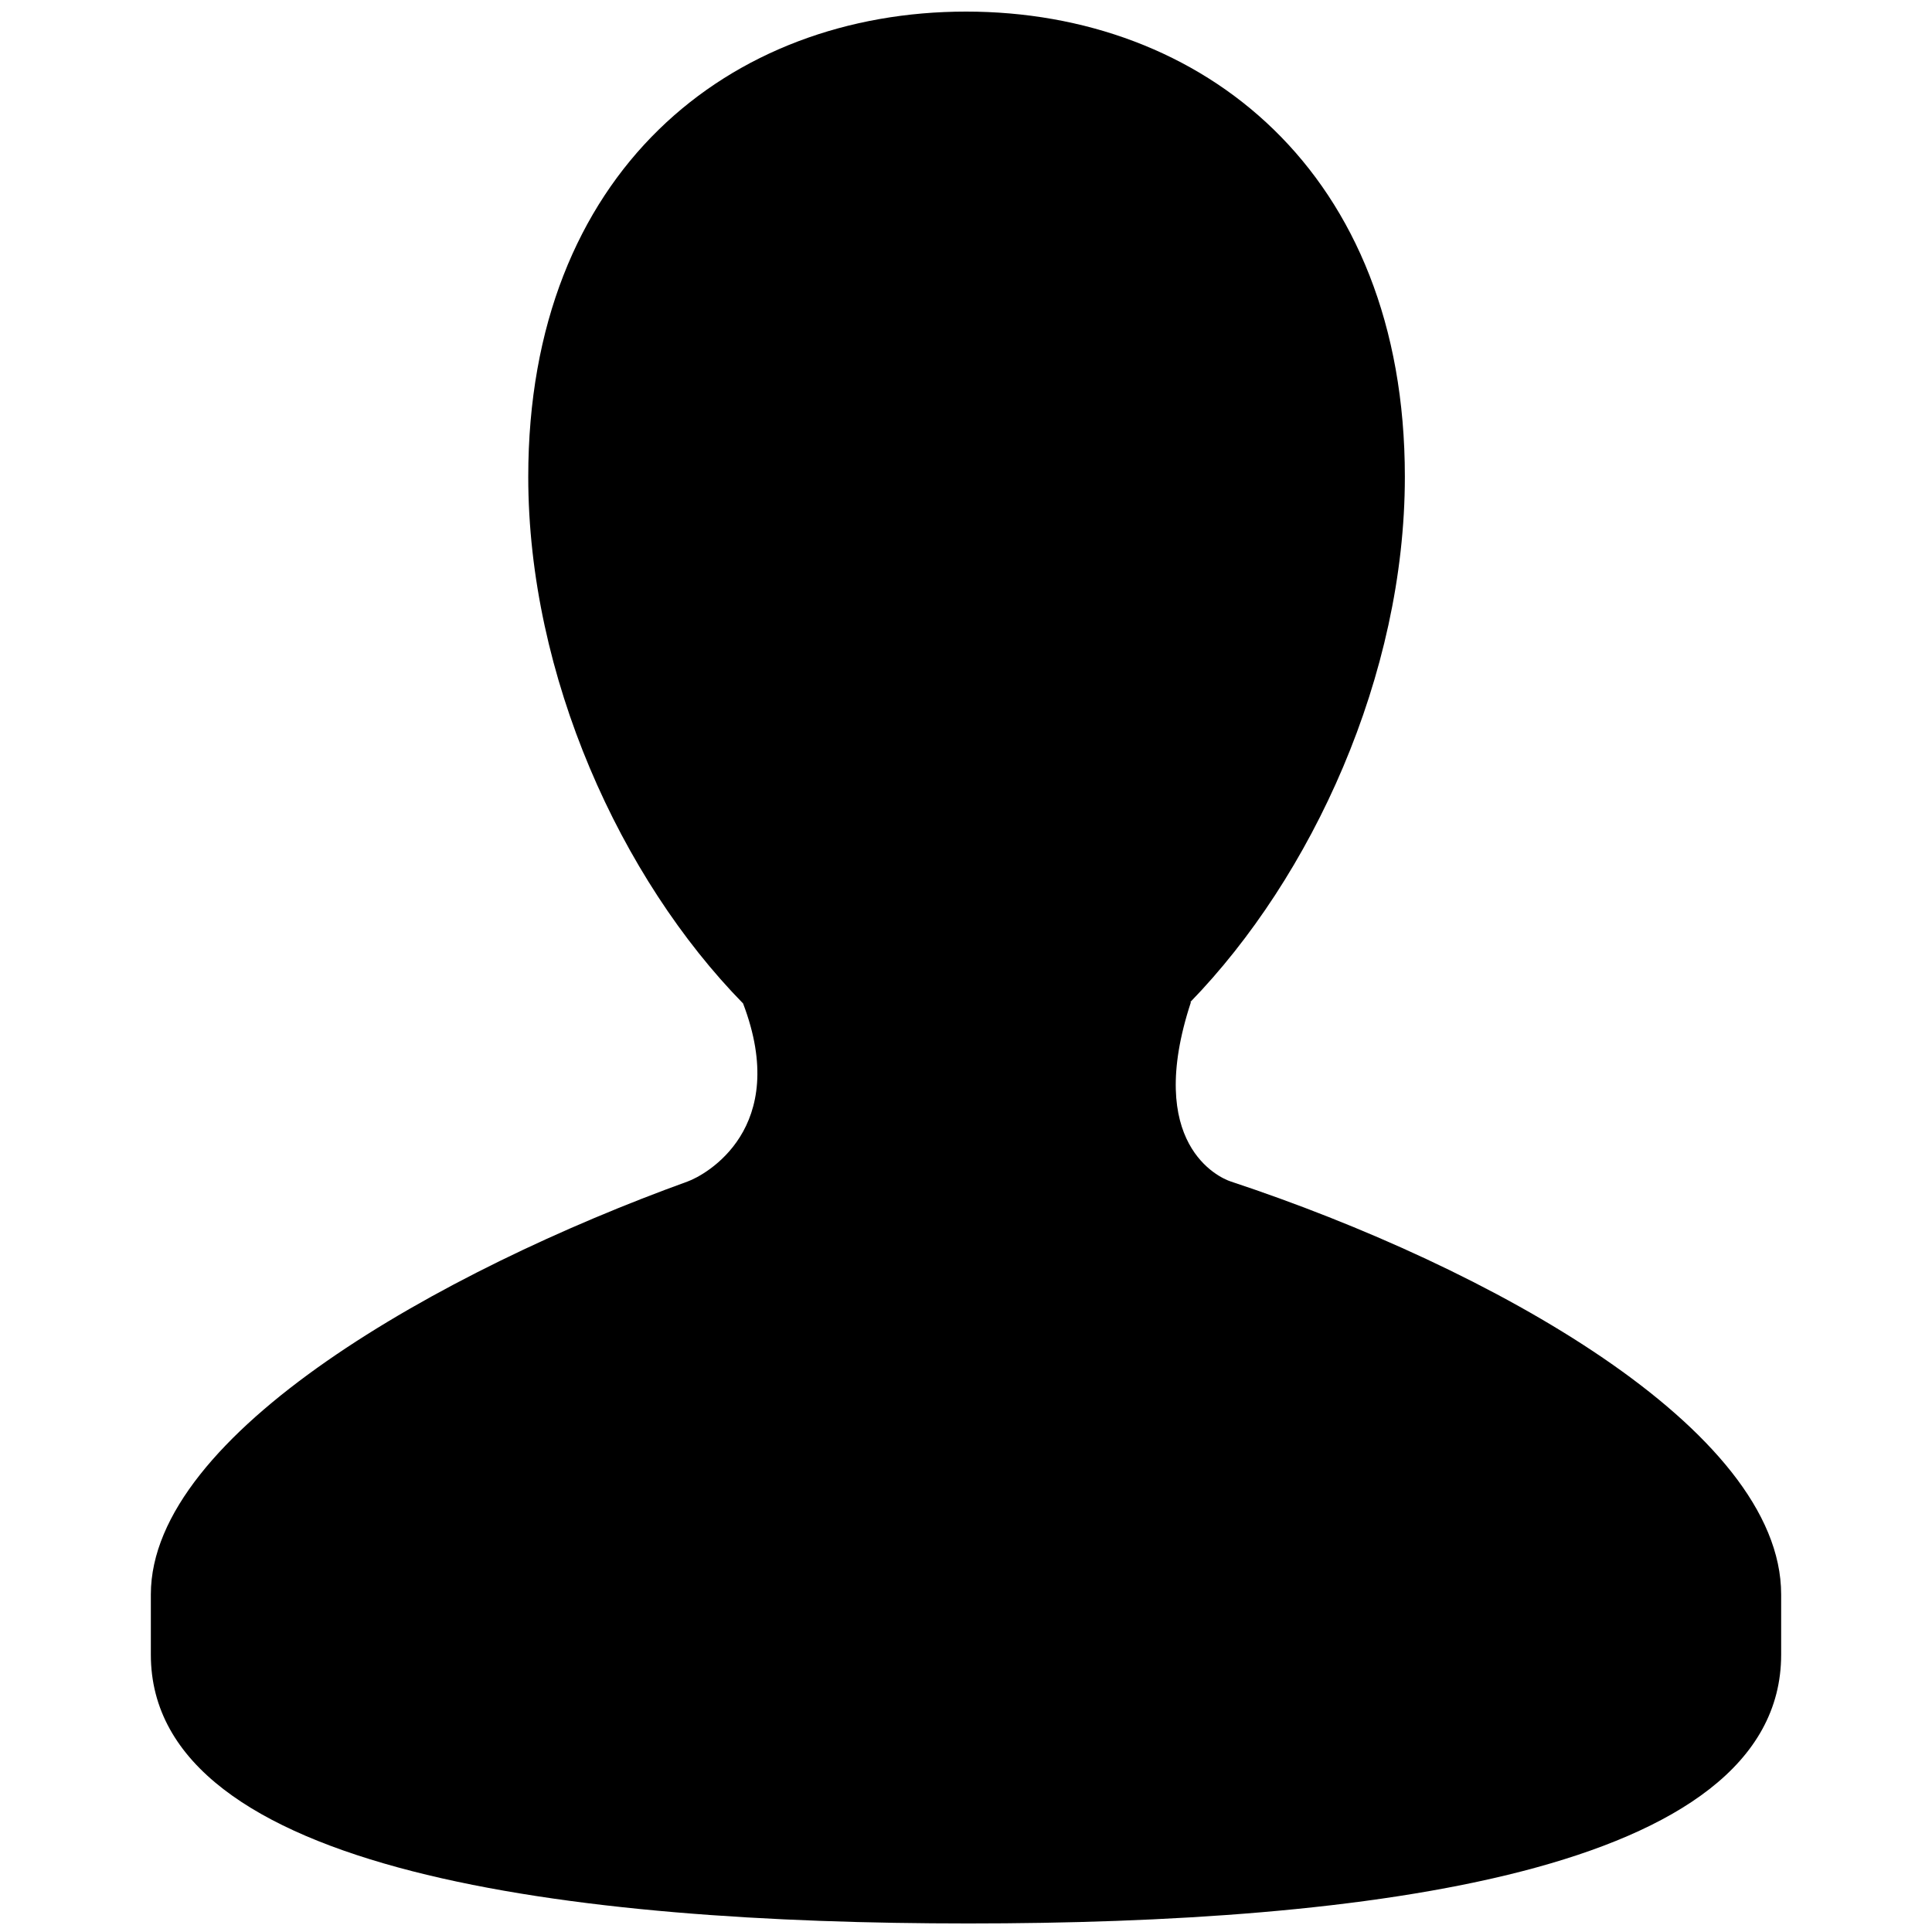
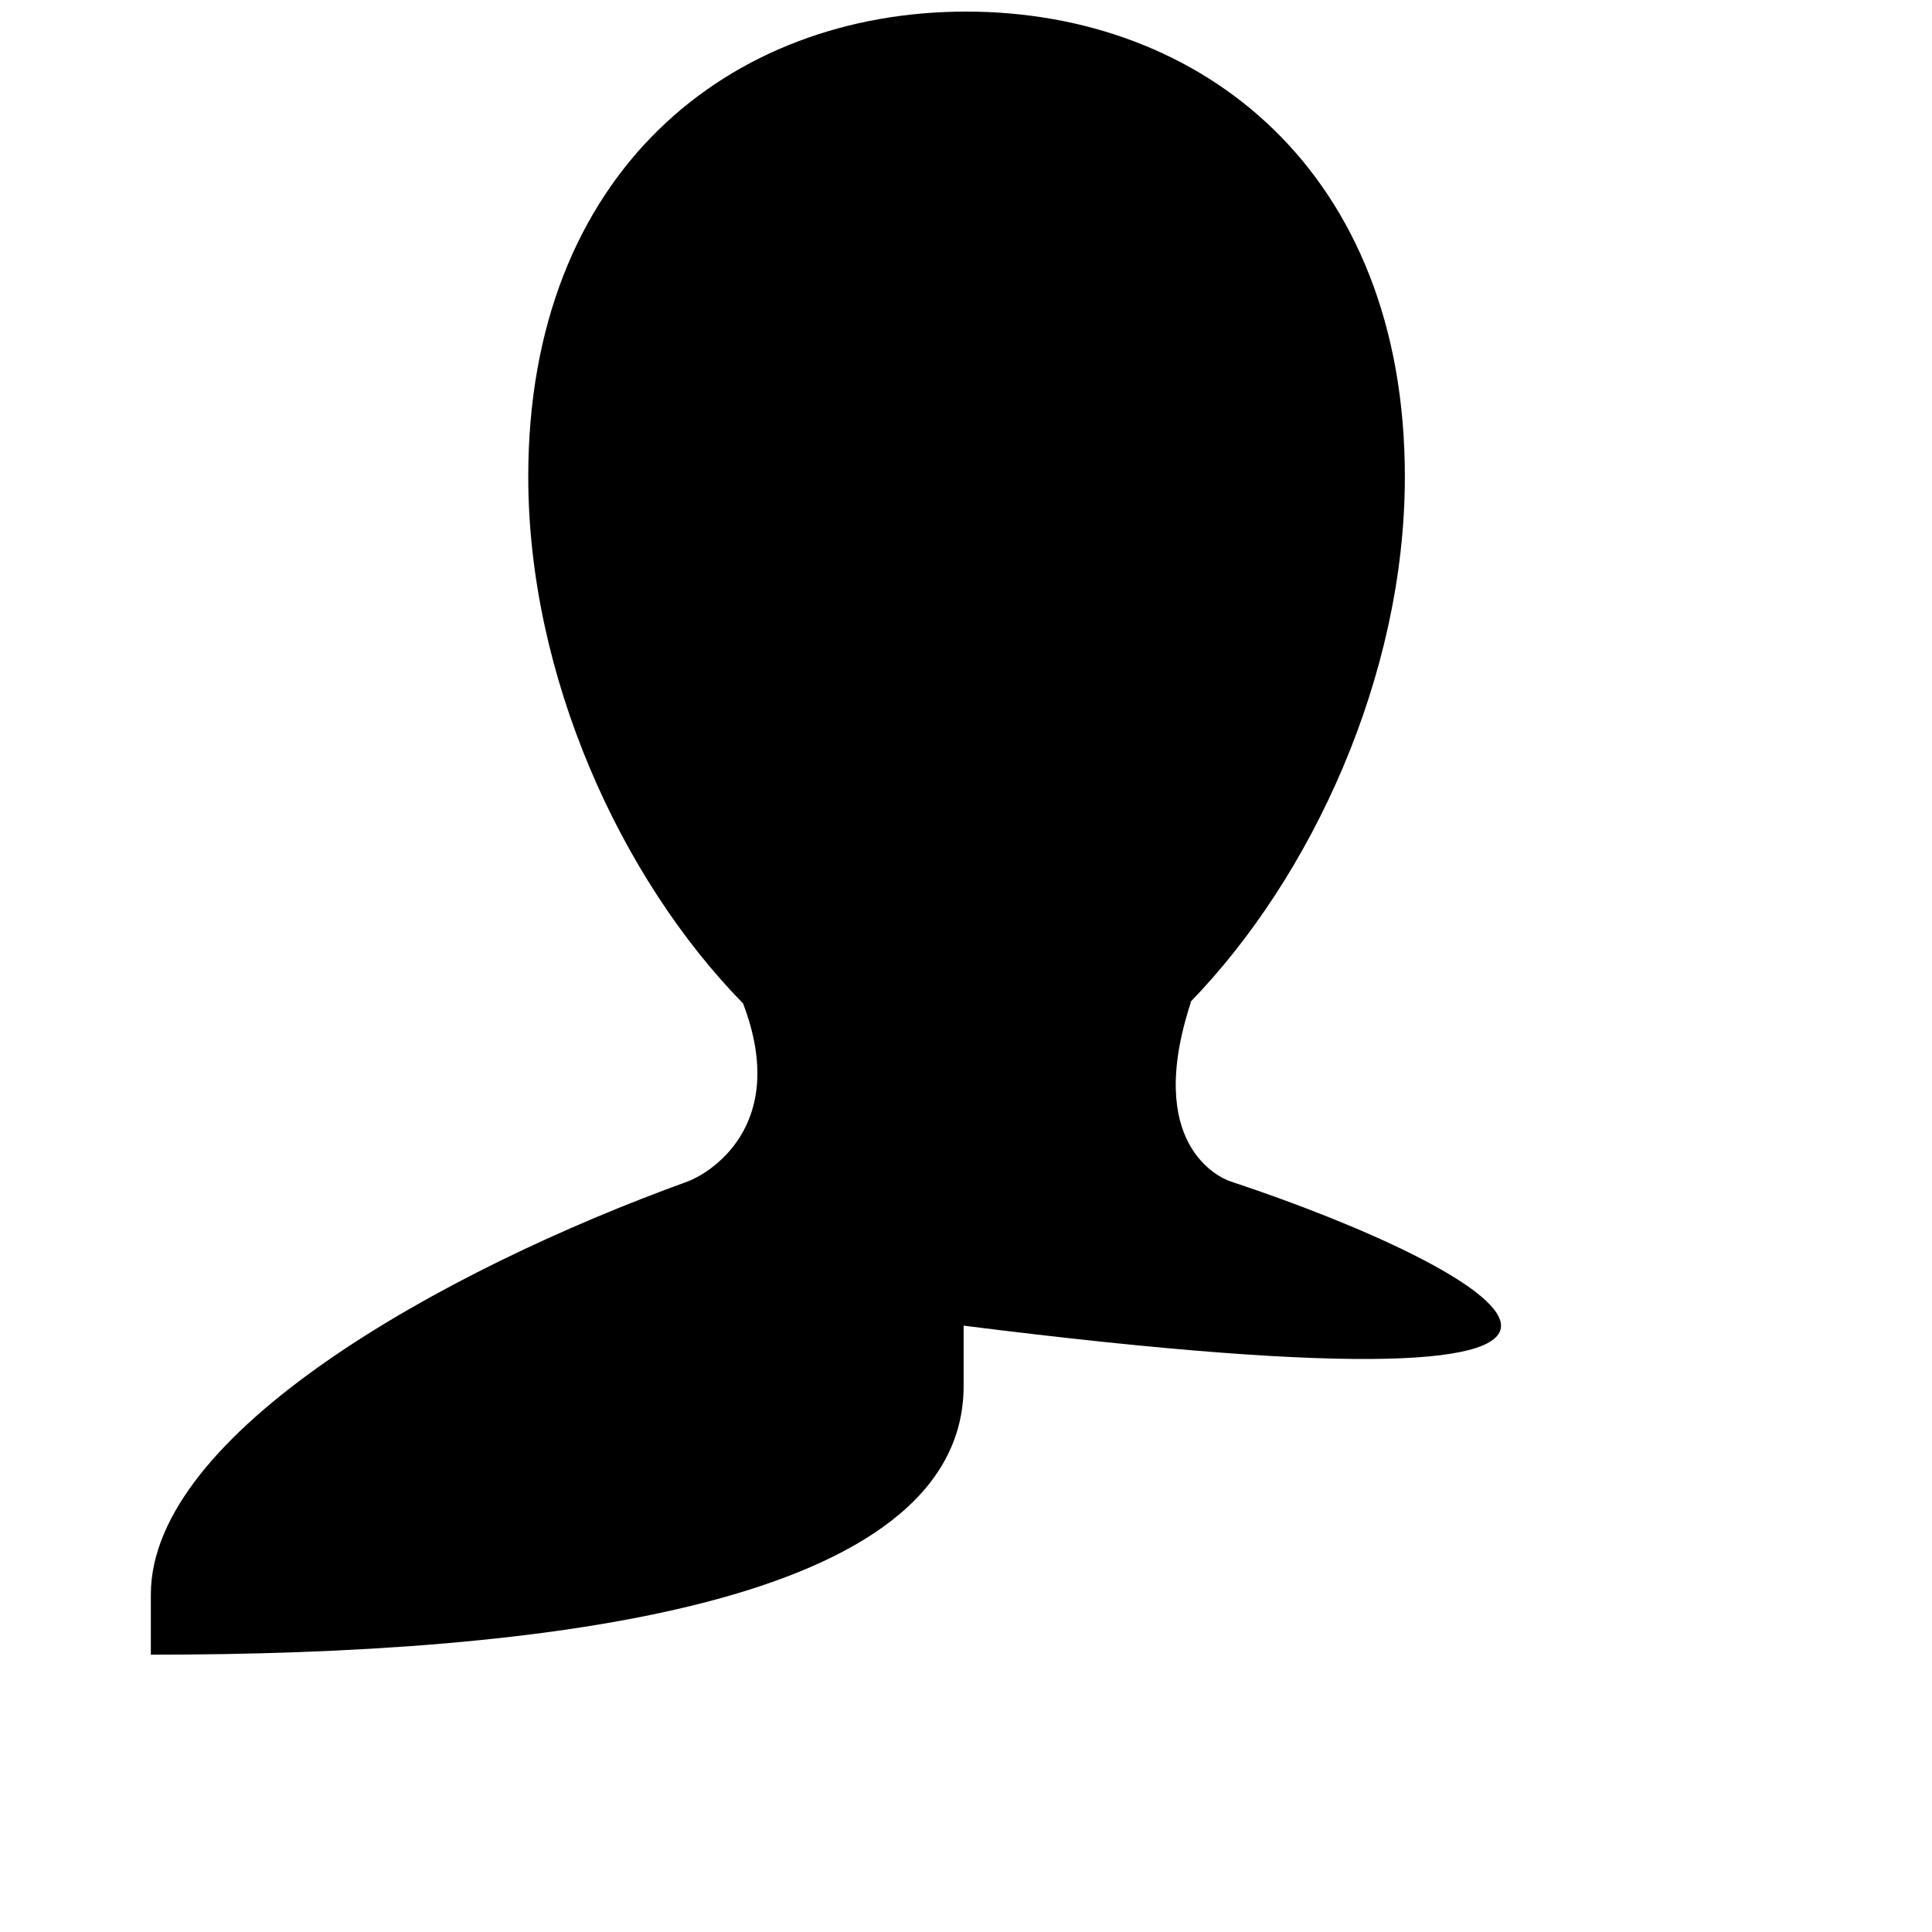
<svg xmlns="http://www.w3.org/2000/svg" version="1.1" id="Layer_1" x="0px" y="0px" width="26px" height="26px" viewBox="0 0 26 26" enable-background="new 0 0 26 26" xml:space="preserve">
-   <rect fill="none" width="26" height="26" />
  <g>
-     <path fill="#000000" d="M16.563,15.9c-0.159-0.052-1.164-0.505-0.536-2.414h-0.009c1.637-1.686,2.888-4.399,2.888-7.07   c0-4.107-2.731-6.26-5.905-6.26c-3.176,0-5.892,2.152-5.892,6.26c0,2.682,1.244,5.406,2.891,7.088   c0.642,1.684-0.506,2.309-0.746,2.396C5.93,17.103,2.03,19.294,2.03,21.457c0,0.584,0,0.23,0,0.811   c0,2.947,5.714,3.617,11.002,3.617c5.296,0,10.938-0.67,10.938-3.617c0-0.58,0-0.227,0-0.811   C23.97,19.229,20.051,17.055,16.563,15.9z" />
+     <path fill="#000000" d="M16.563,15.9c-0.159-0.052-1.164-0.505-0.536-2.414h-0.009c1.637-1.686,2.888-4.399,2.888-7.07   c0-4.107-2.731-6.26-5.905-6.26c-3.176,0-5.892,2.152-5.892,6.26c0,2.682,1.244,5.406,2.891,7.088   c0.642,1.684-0.506,2.309-0.746,2.396C5.93,17.103,2.03,19.294,2.03,21.457c0,0.584,0,0.23,0,0.811   c5.296,0,10.938-0.67,10.938-3.617c0-0.58,0-0.227,0-0.811   C23.97,19.229,20.051,17.055,16.563,15.9z" />
  </g>
</svg>